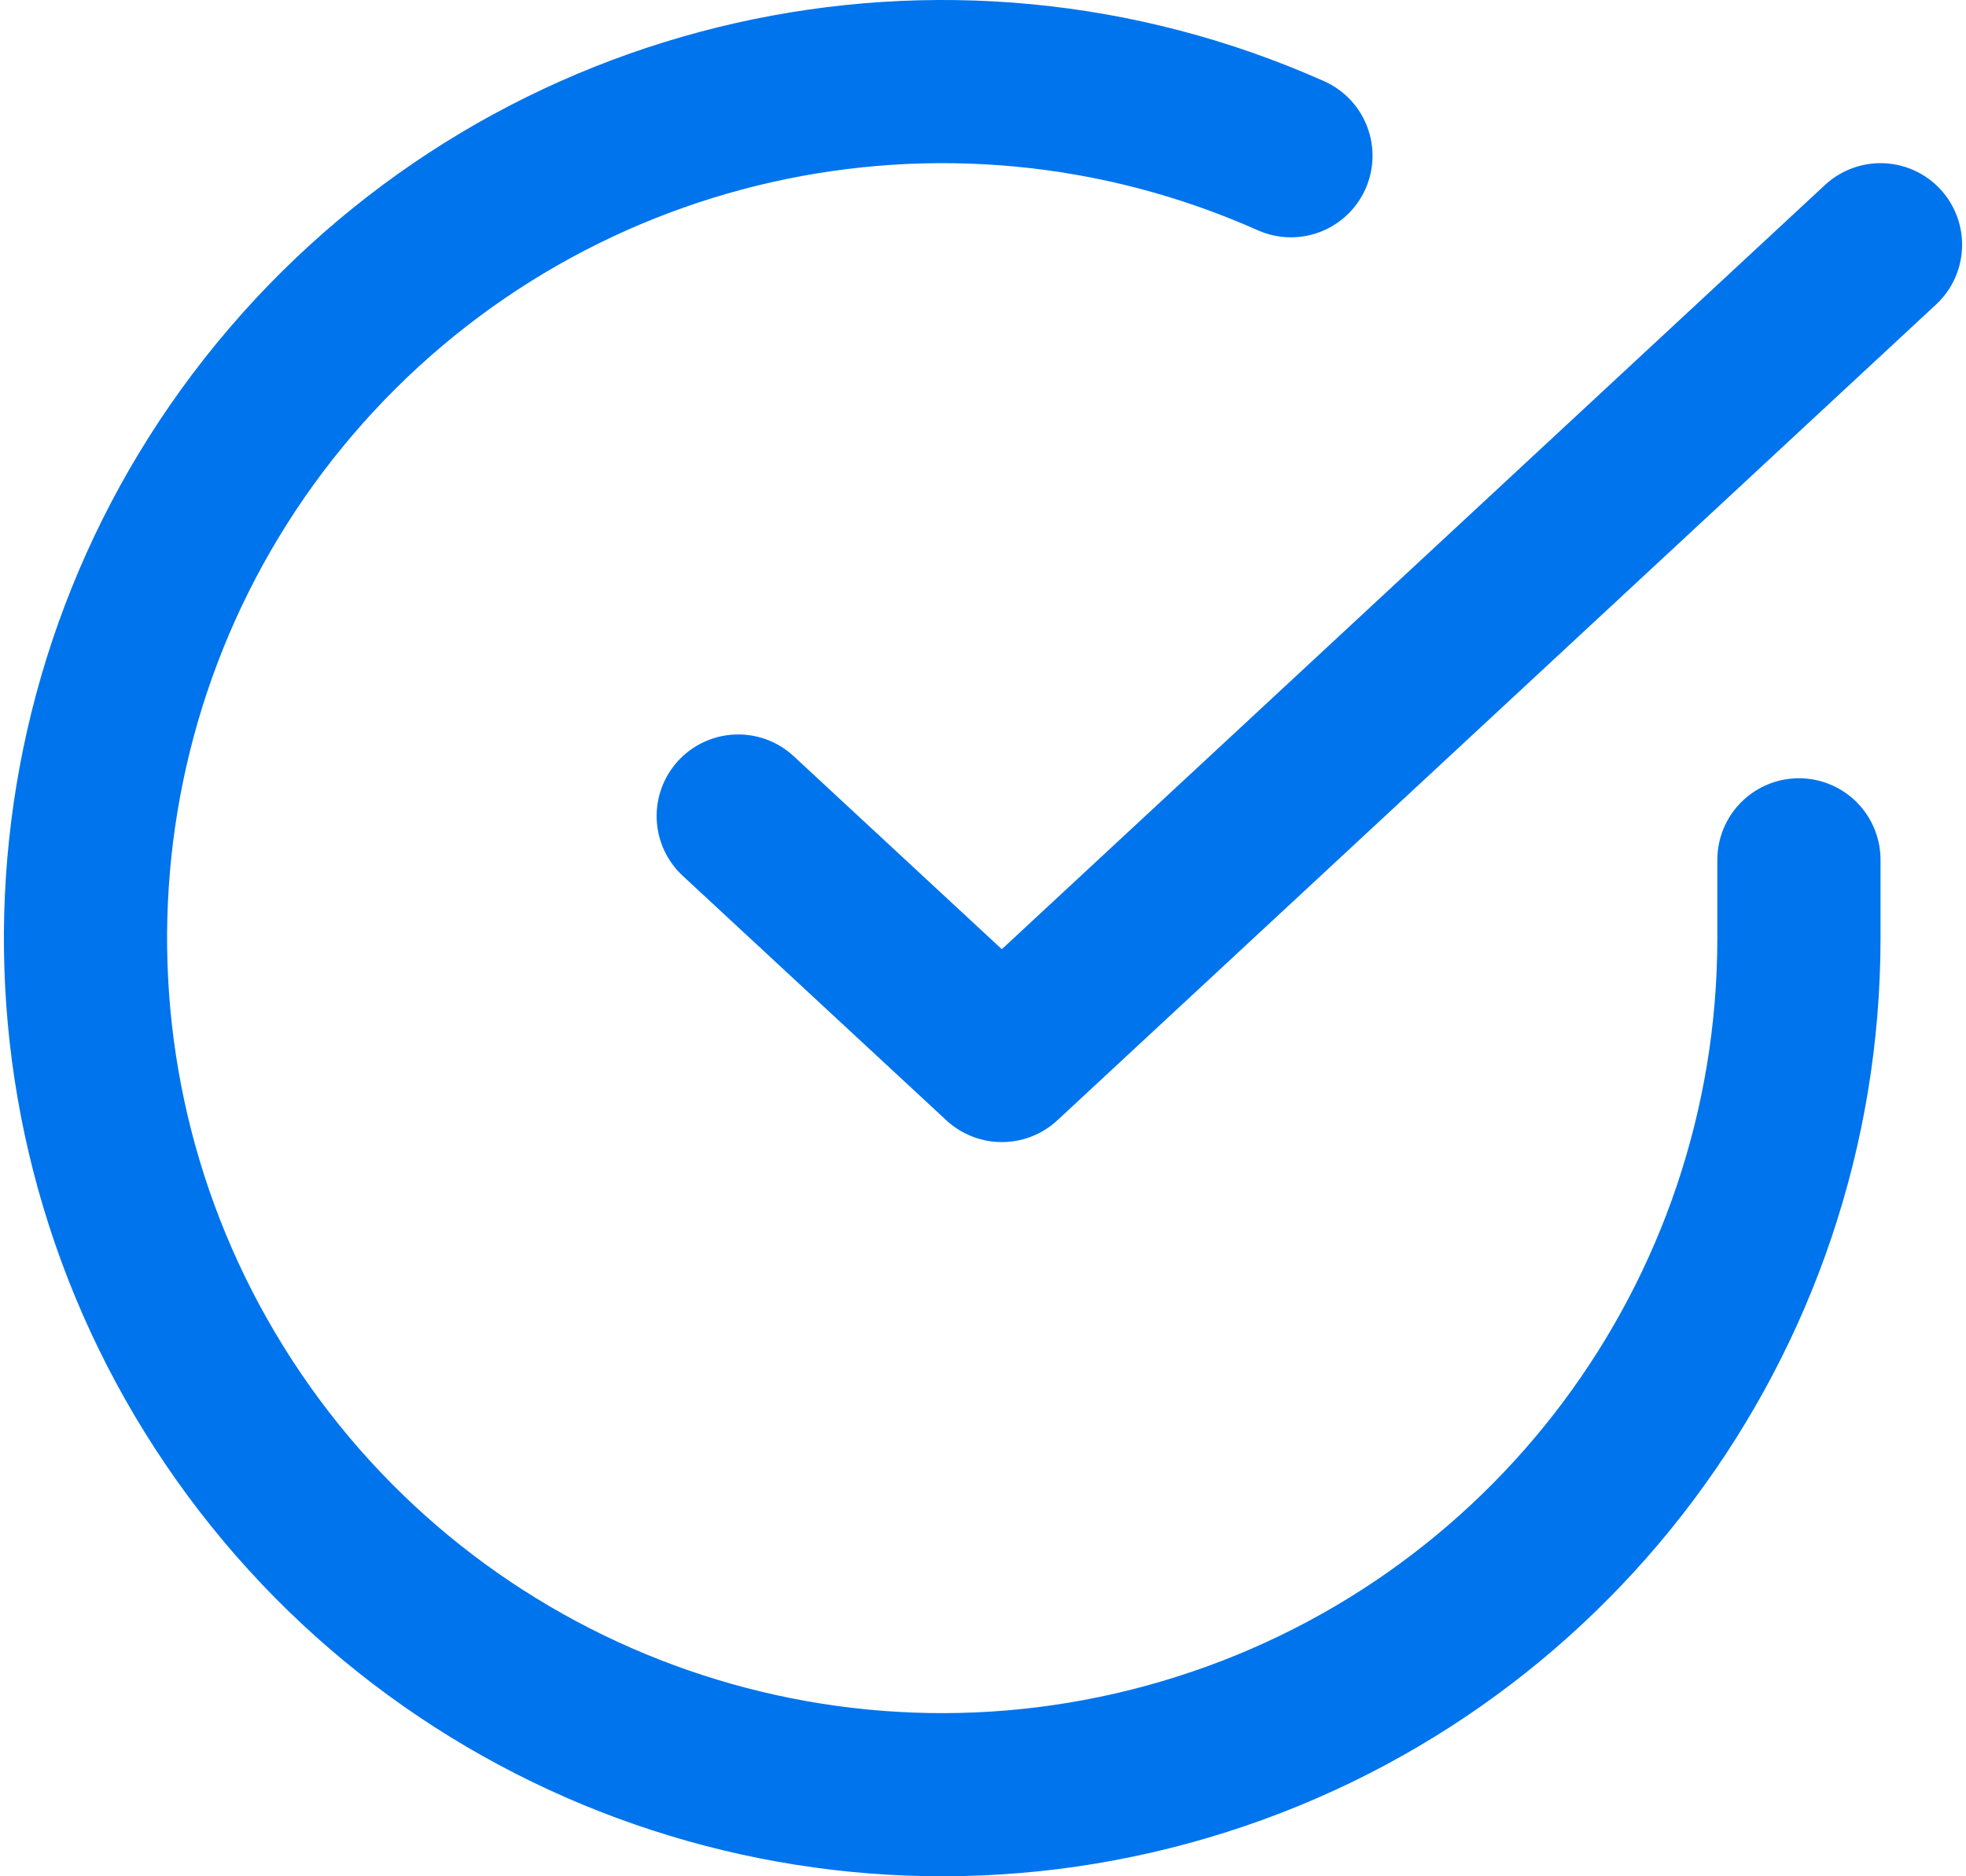
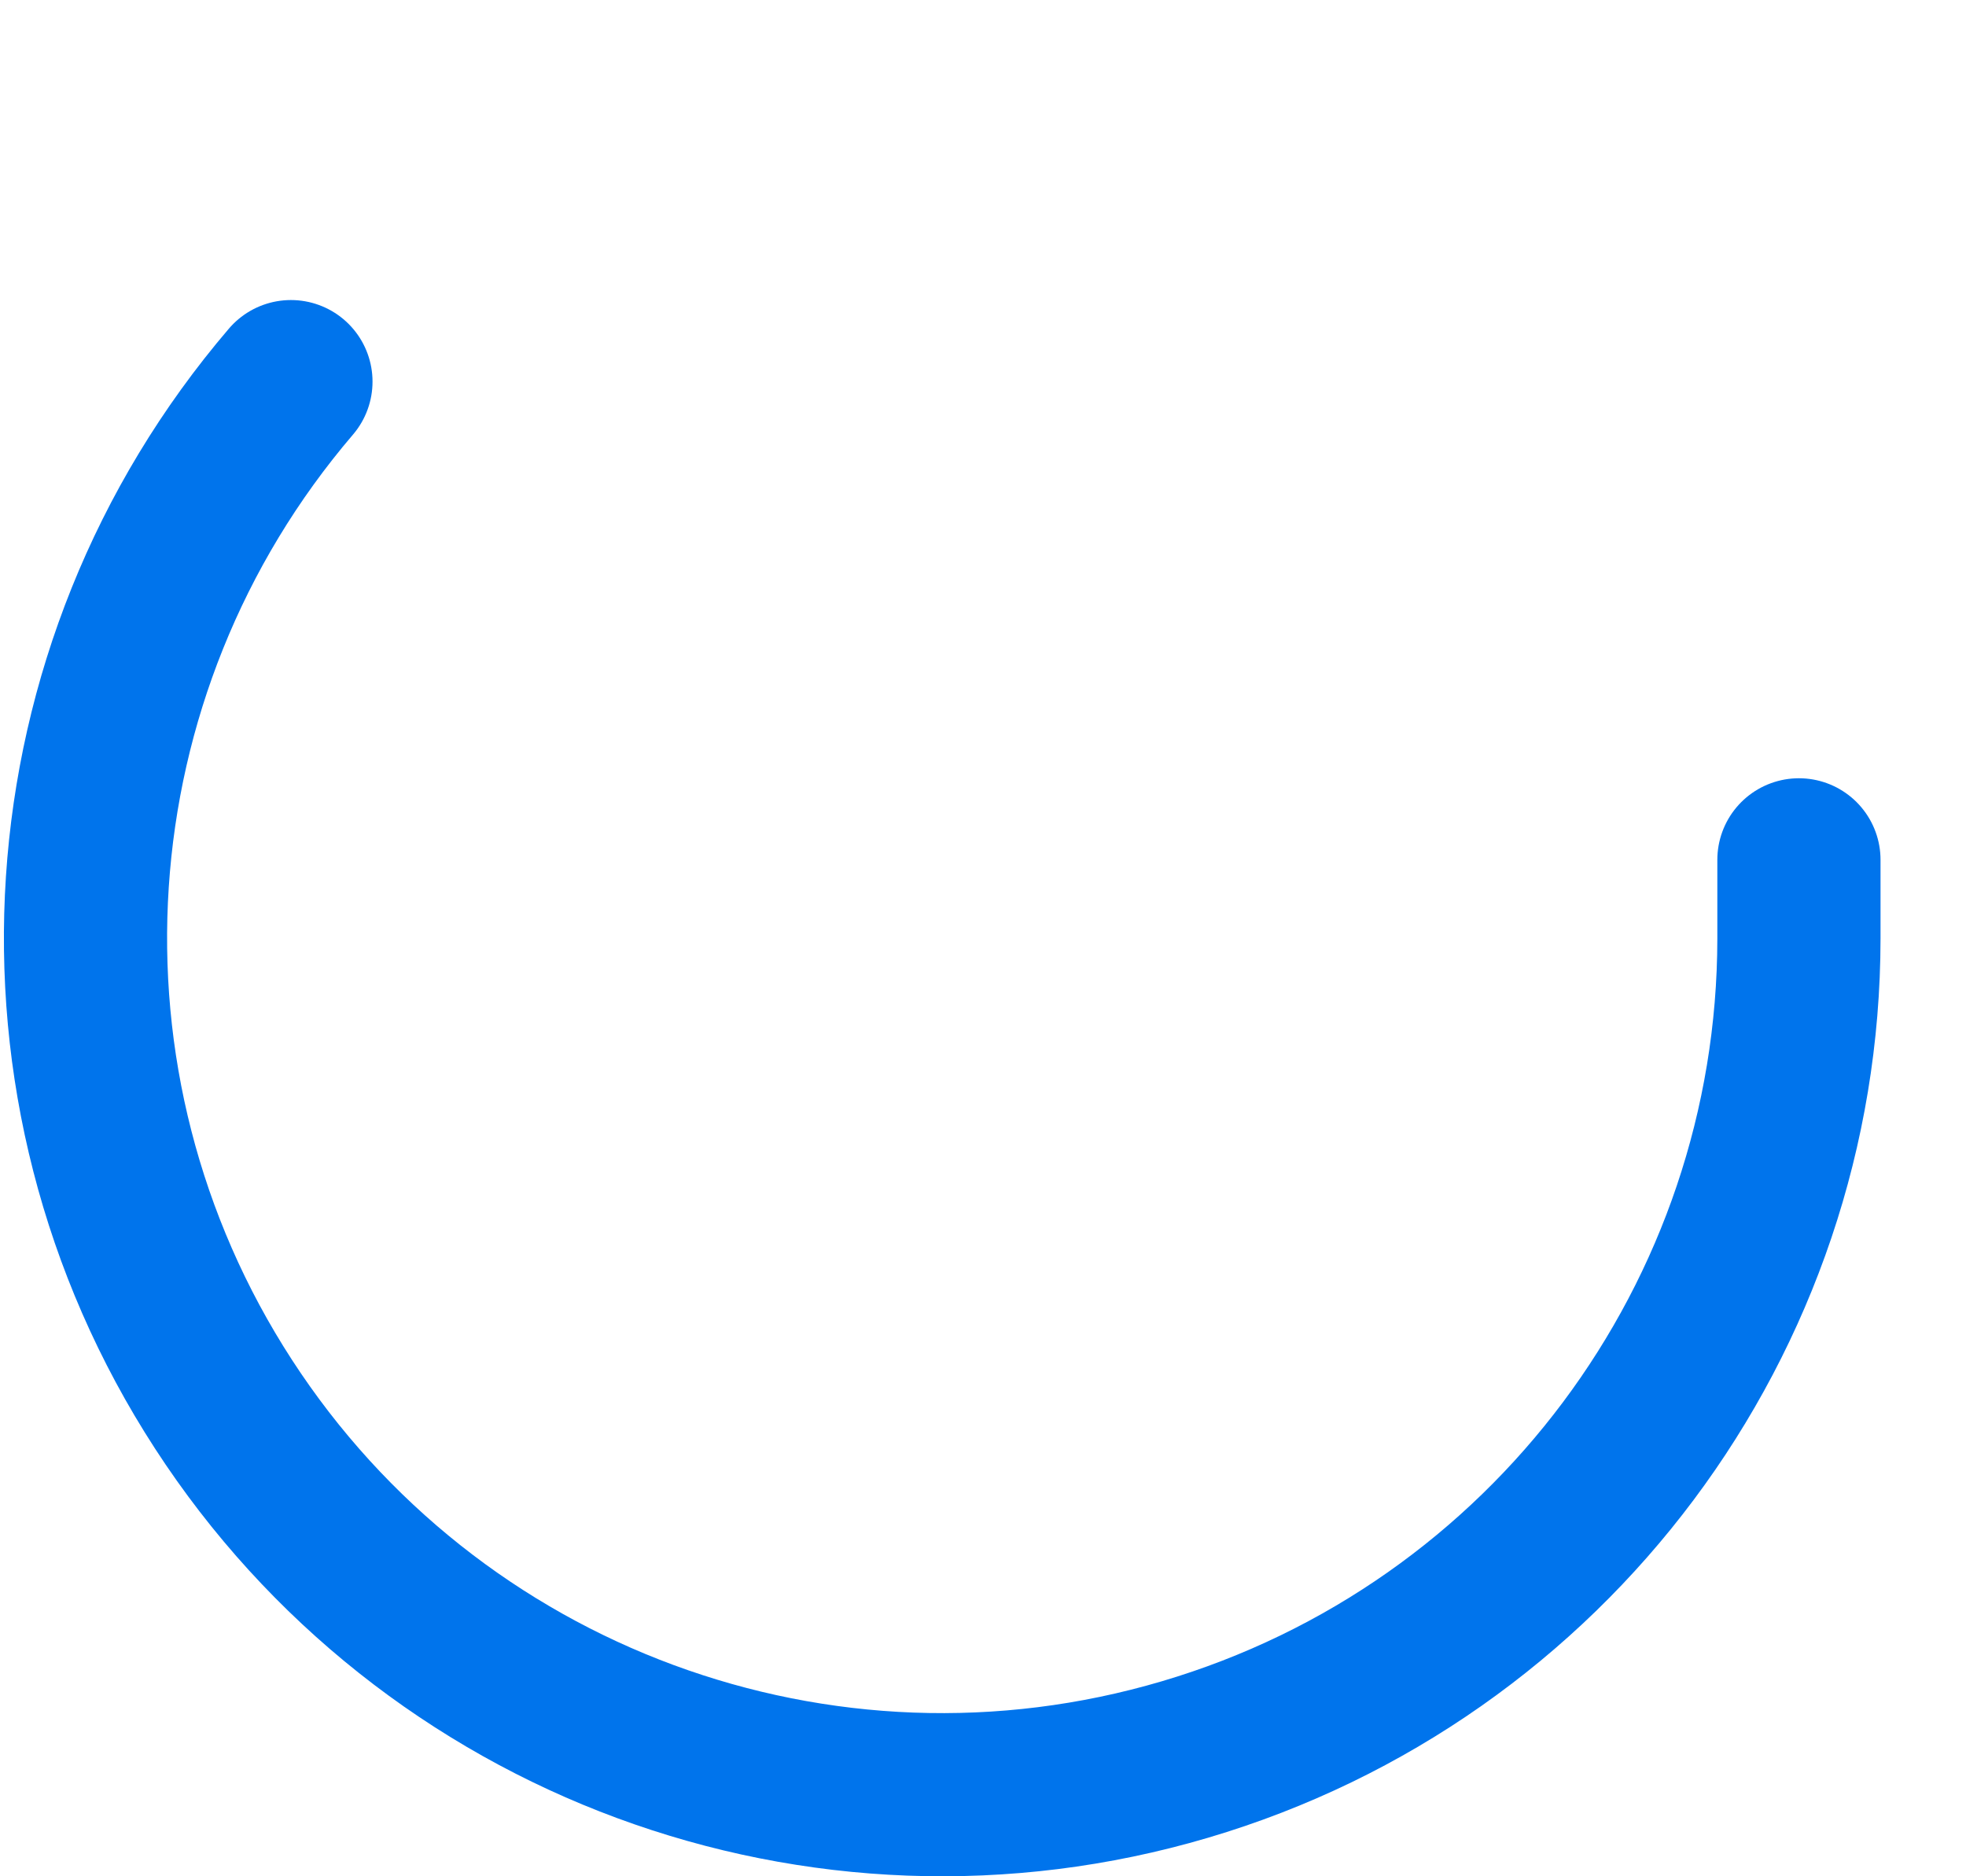
<svg xmlns="http://www.w3.org/2000/svg" width="22px" height="21px" viewBox="0 0 24 23" version="1.1">
  <title>Group 9</title>
  <desc>Created with Sketch.</desc>
  <defs />
  <g id="Page-1" stroke="none" stroke-width="1" fill="none" fill-rule="evenodd" stroke-linecap="round" stroke-linejoin="round">
    <g id="Group-9" transform="translate(1, 1)" stroke="#0074EC" stroke-width="2">
-       <path d="M21,9.54 L21,10.506 C20.997,15.156 17.936,19.25 13.477,20.568 C9.018,21.887 4.223,20.115 1.692,16.214 C-0.839,12.314 -0.503,7.213 2.518,3.678 C5.54,0.144 10.526,-0.983 14.774,0.909" id="Shape" />
-       <polyline id="Shape" points="22 2 11.231 12 8 9.003" />
+       <path d="M21,9.54 L21,10.506 C20.997,15.156 17.936,19.25 13.477,20.568 C9.018,21.887 4.223,20.115 1.692,16.214 C-0.839,12.314 -0.503,7.213 2.518,3.678 " id="Shape" />
    </g>
  </g>
</svg>